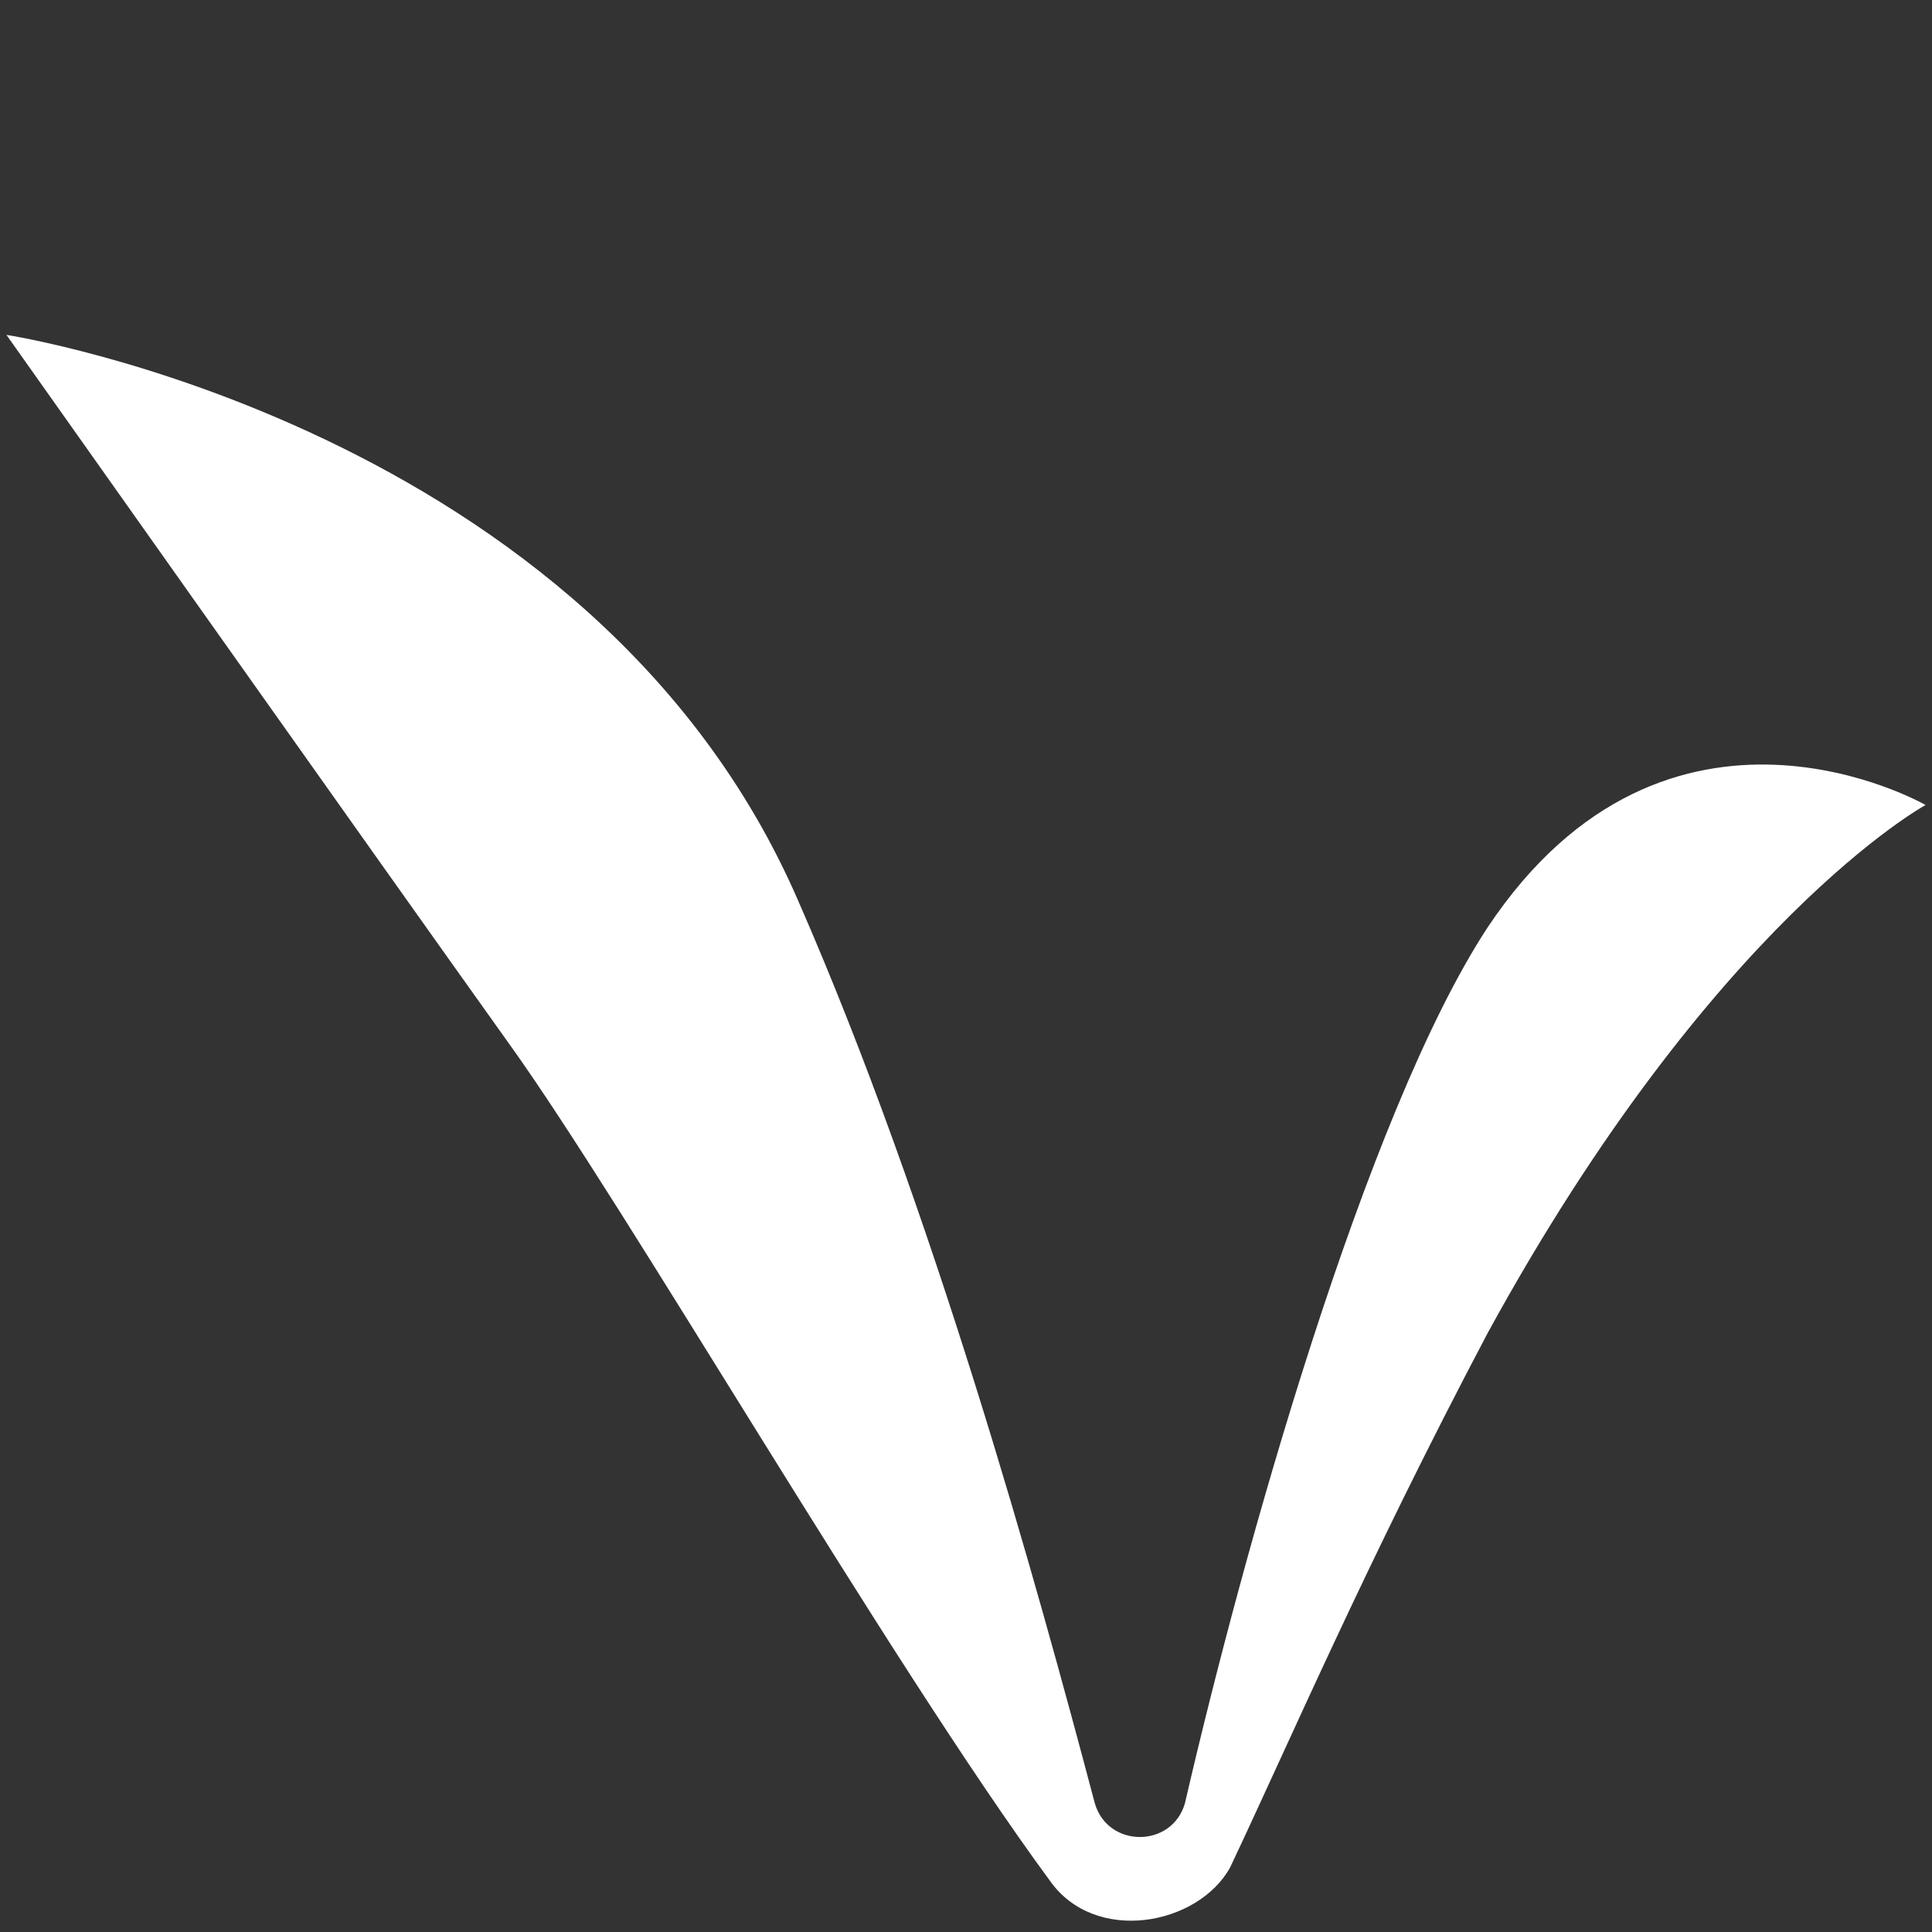
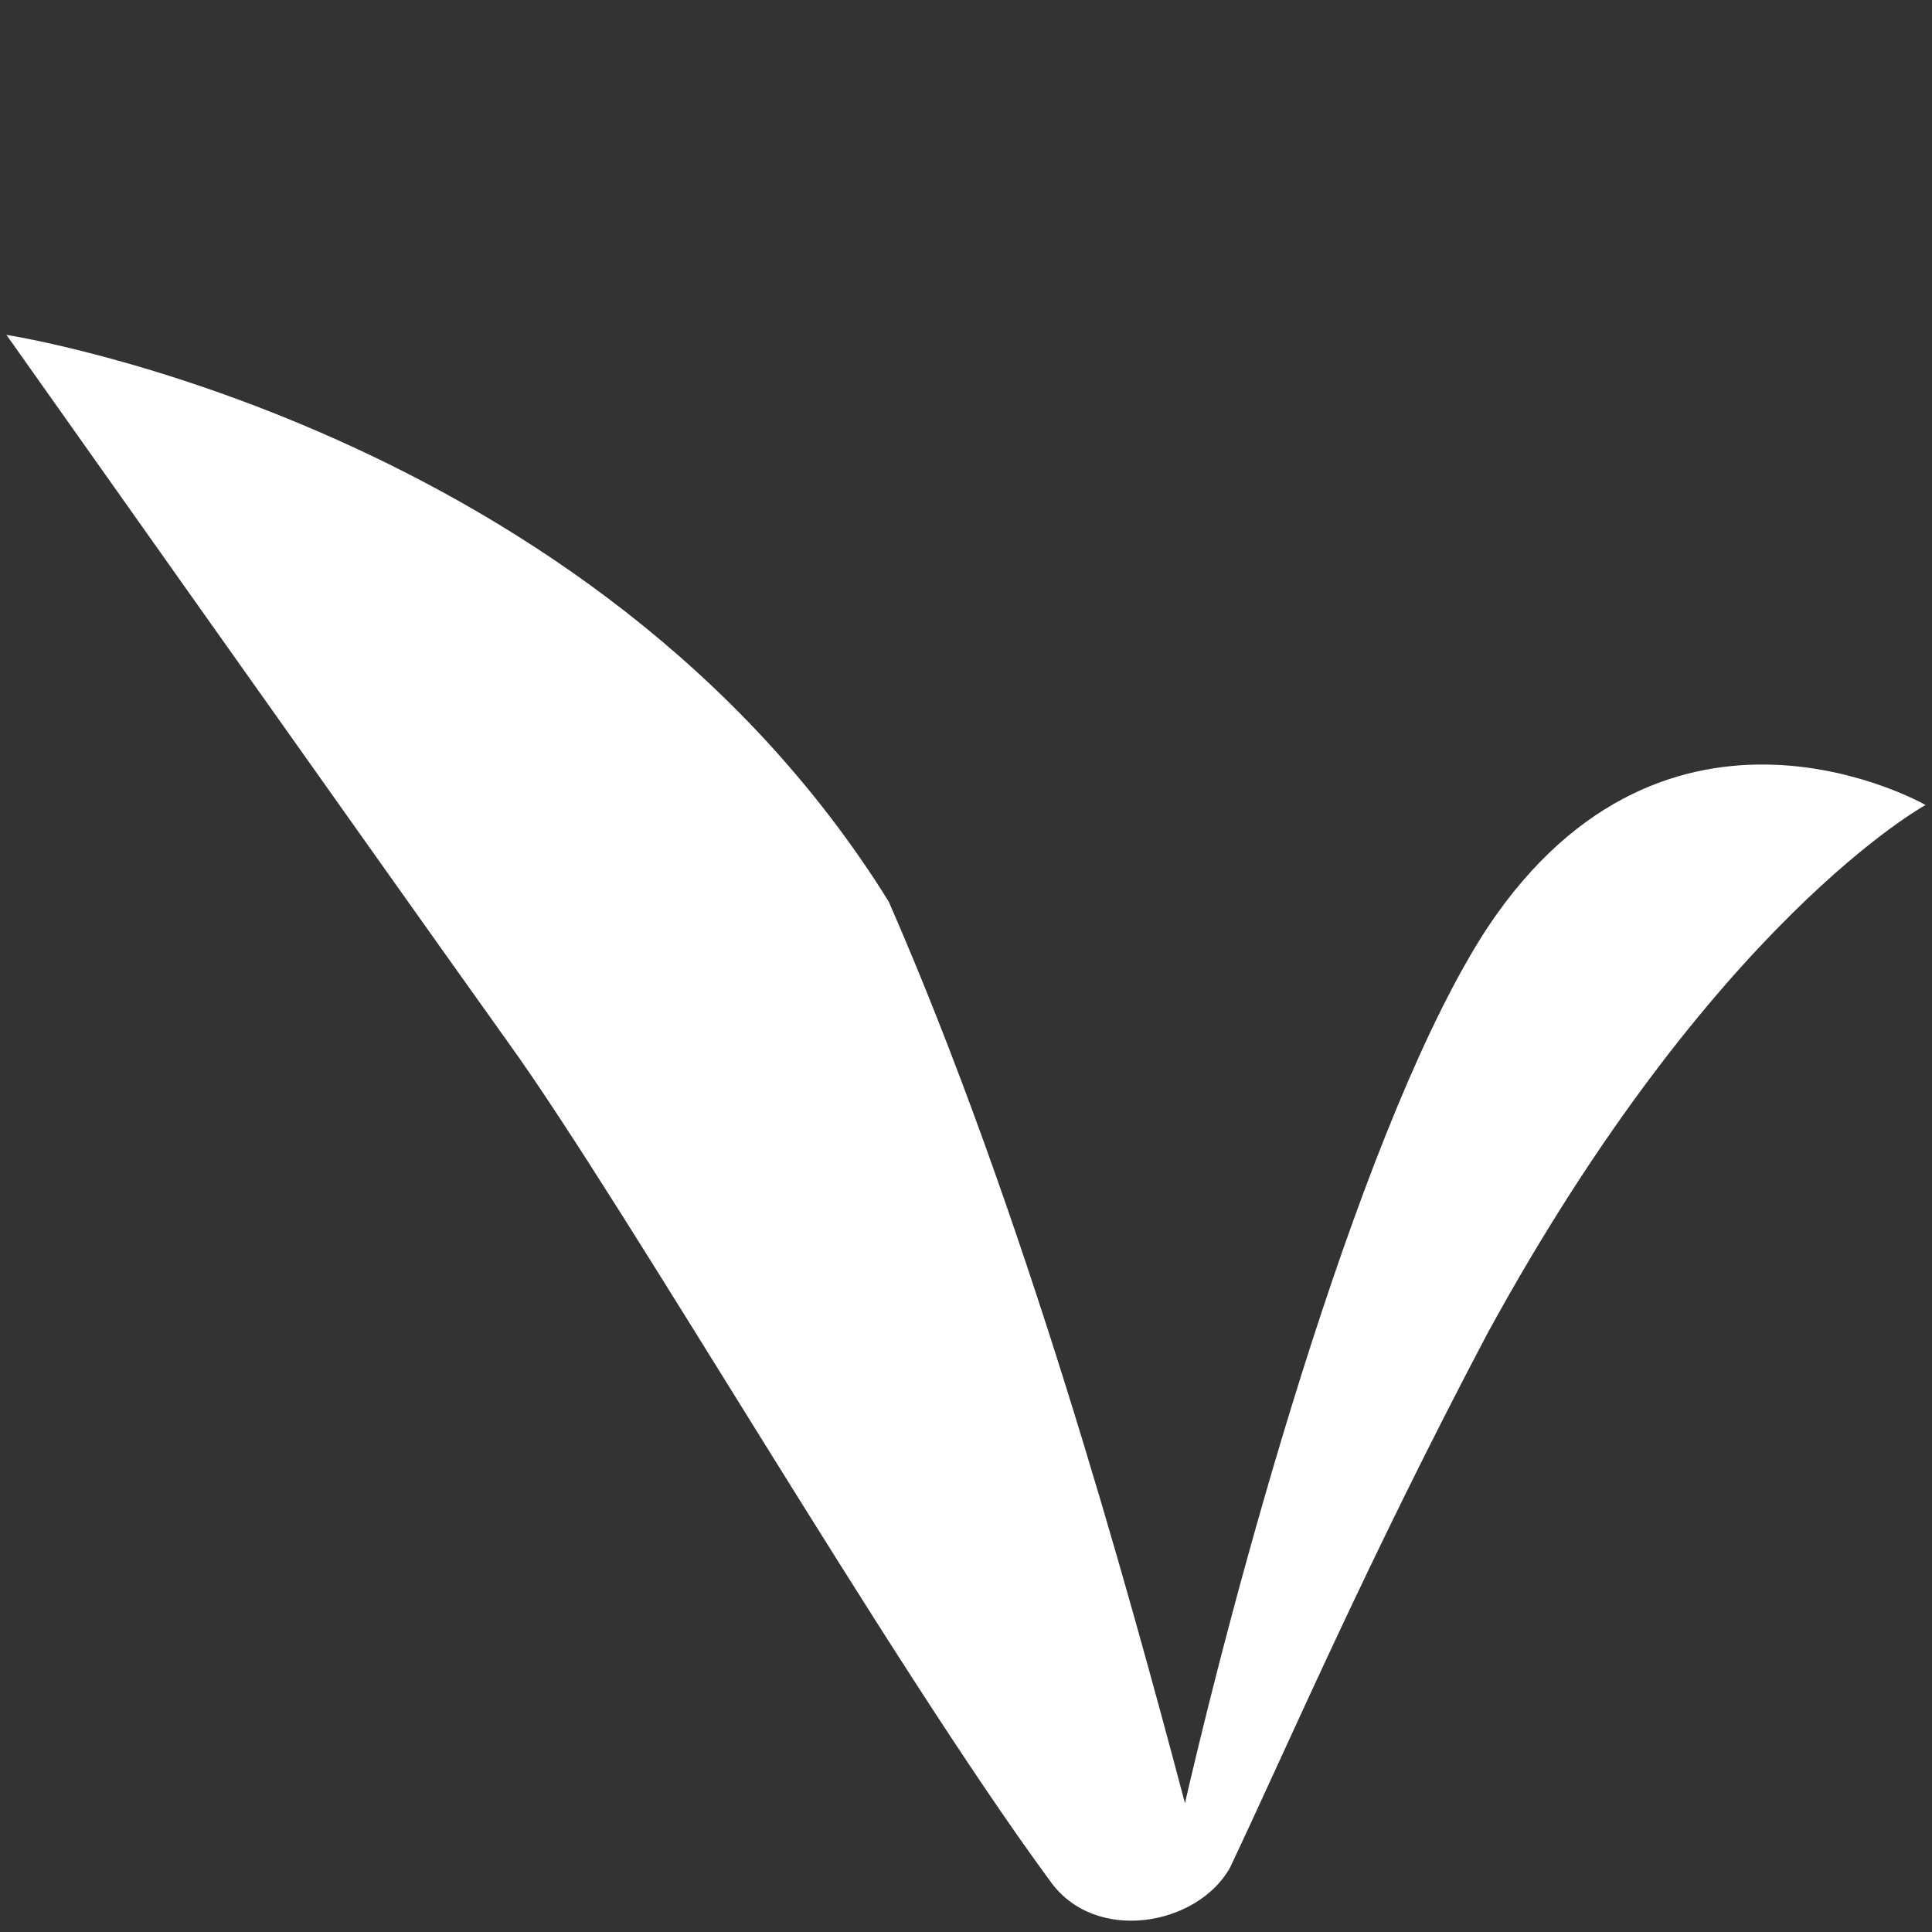
<svg xmlns="http://www.w3.org/2000/svg" id="Слой_1" x="0px" y="0px" viewBox="0 0 30 30" style="enable-background:new 0 0 30 30;" xml:space="preserve">
  <rect x="0" y="0" width="30" height="30" fill="#333333" stroke="none" />
  <style type="text/css"> .st0{fill:#FFFFFF;} </style>
-   <path class="st0" d="M0.1,5.2c0,0,5.8,8.2,7.8,11c1.8,2.5,5.9,9.6,8.4,13c0.7,1,2.3,0.7,2.8-0.2c0.9-1.9,2.1-4.7,4-8.3 c3.5-6.4,6.8-8.2,6.8-8.2s-4-2.3-6.8,1.9c-1.9,2.9-3.8,9.7-4.7,13.6c-0.2,0.7-1.2,0.7-1.4,0c-0.9-3.4-2.5-9.2-4.6-14 C9.2,6.6,0.1,5.2,0.1,5.2z" />
+   <path class="st0" d="M0.1,5.2c0,0,5.8,8.2,7.8,11c1.8,2.5,5.9,9.6,8.4,13c0.7,1,2.3,0.7,2.8-0.2c0.9-1.9,2.1-4.7,4-8.3 c3.5-6.4,6.8-8.2,6.8-8.2s-4-2.3-6.8,1.9c-1.9,2.9-3.8,9.7-4.7,13.6c-0.9-3.4-2.5-9.2-4.6-14 C9.2,6.6,0.1,5.2,0.1,5.2z" />
</svg>